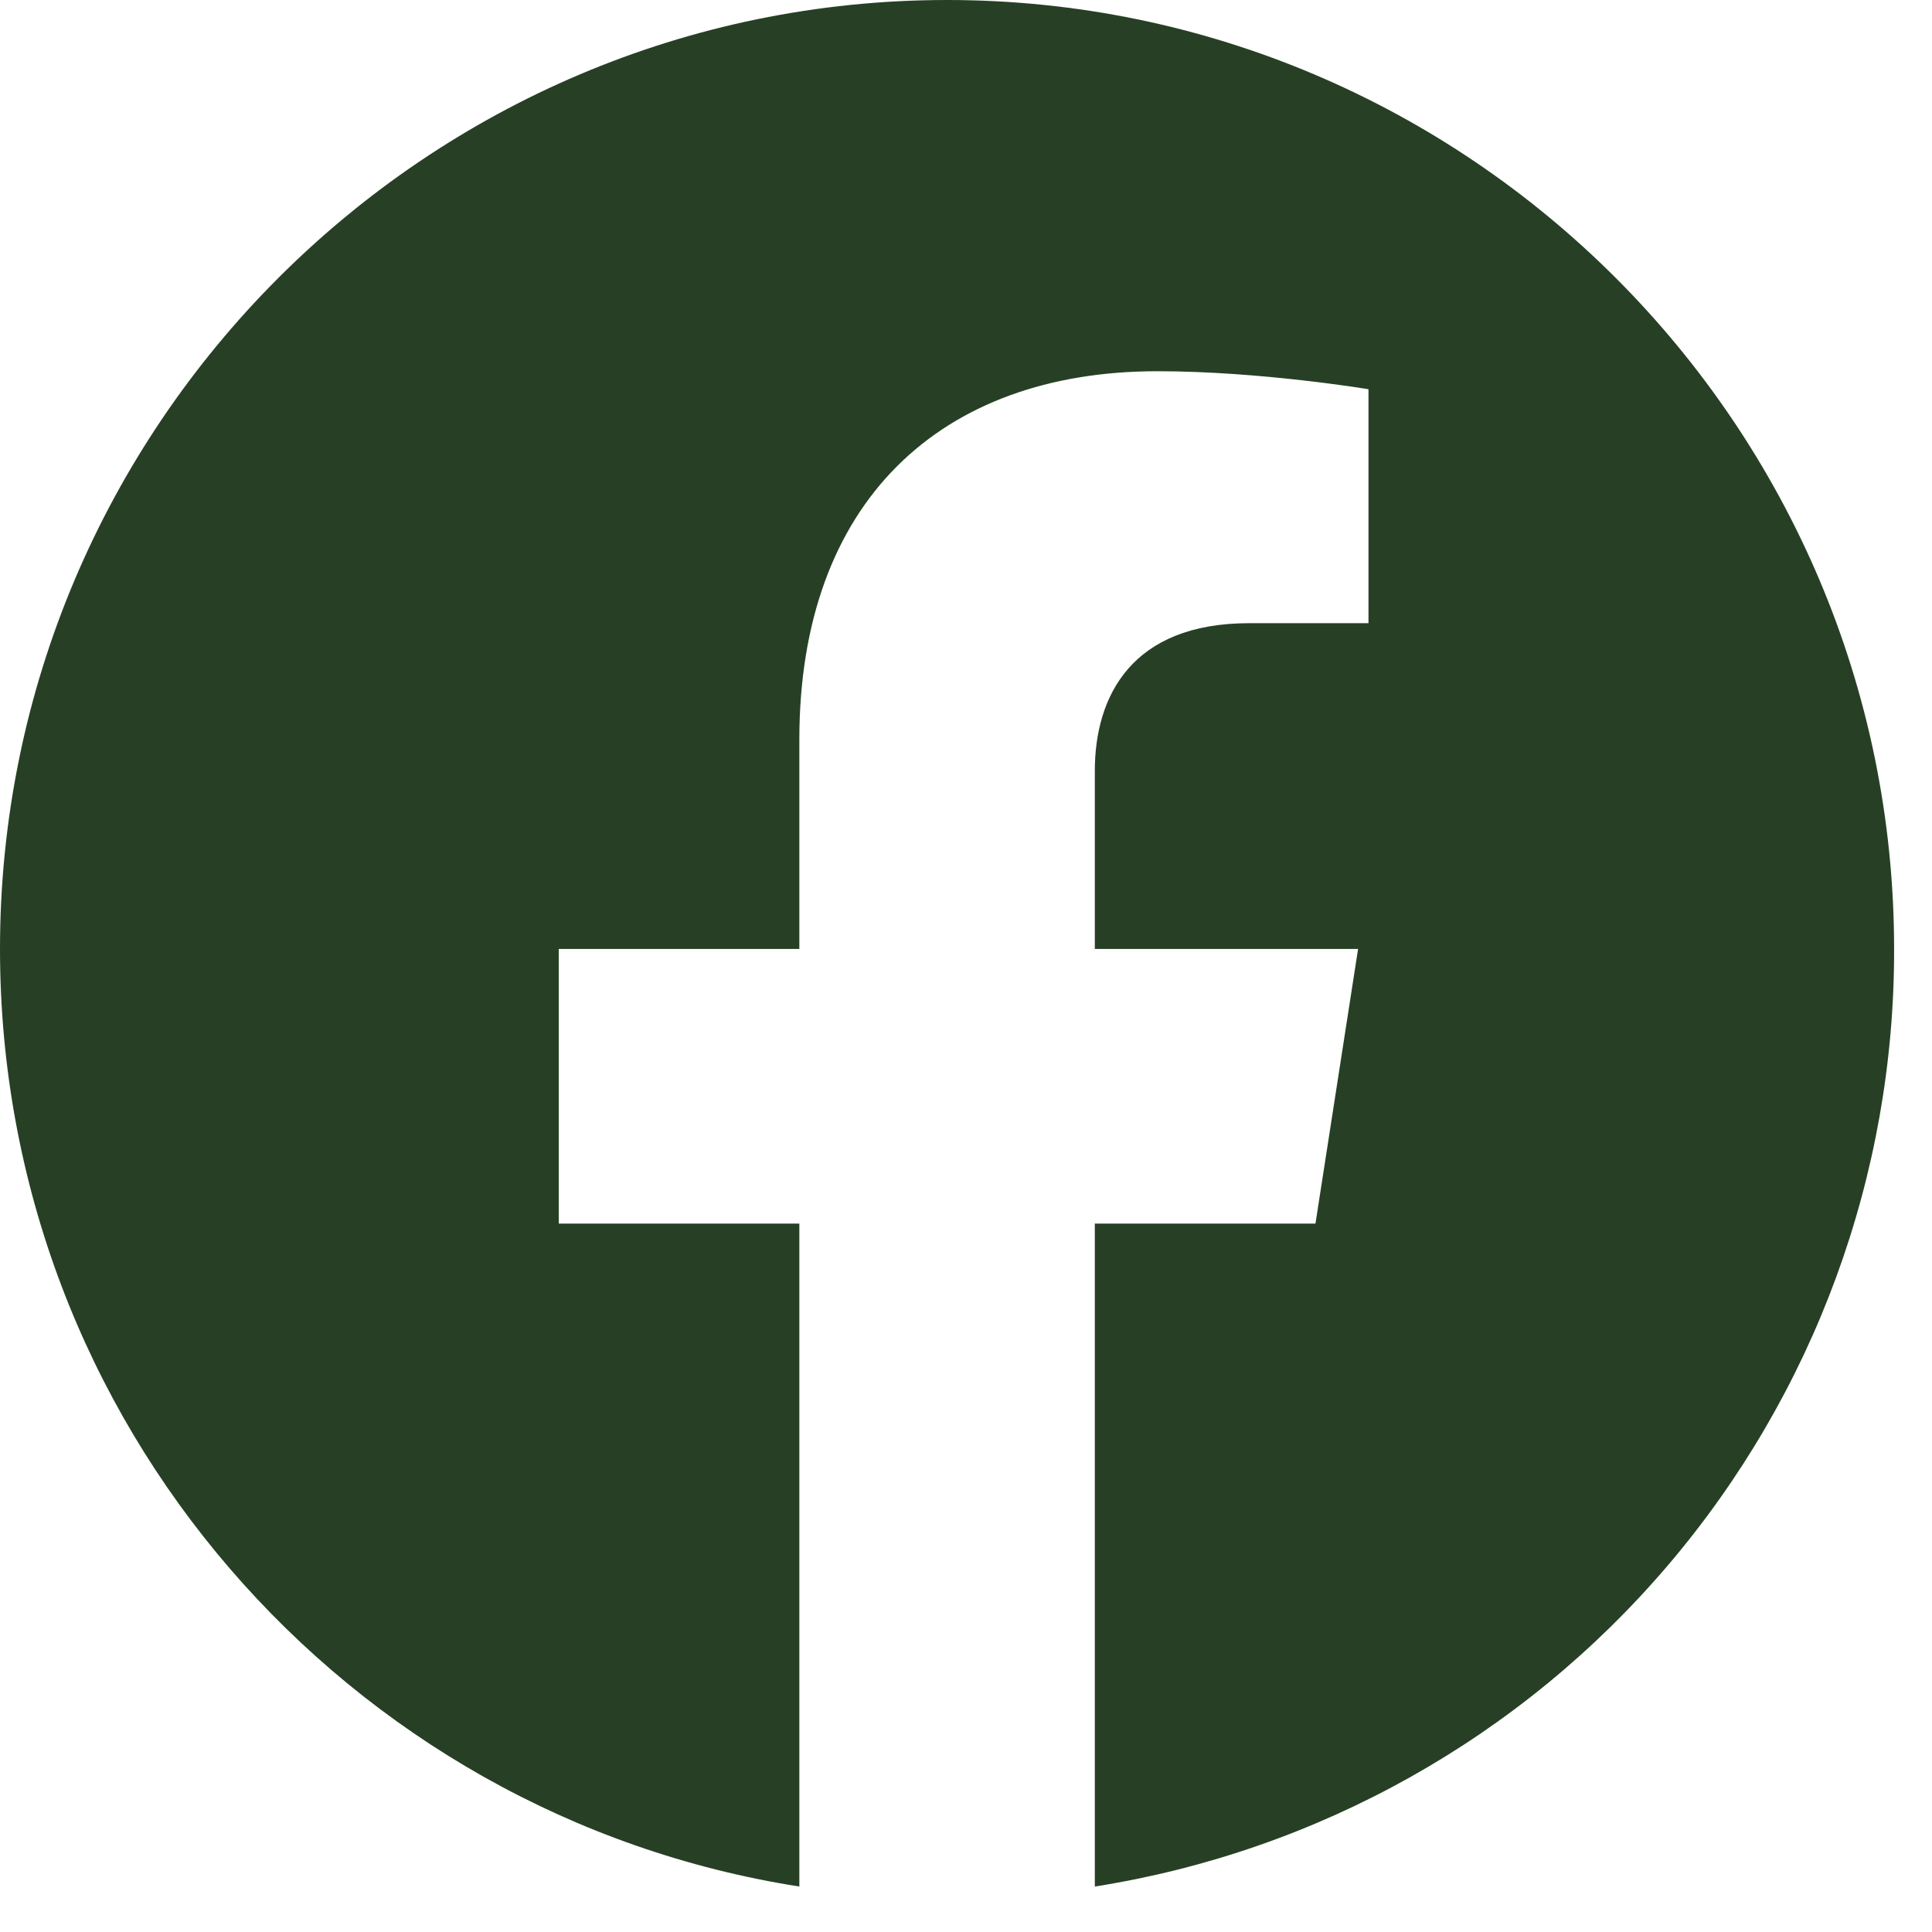
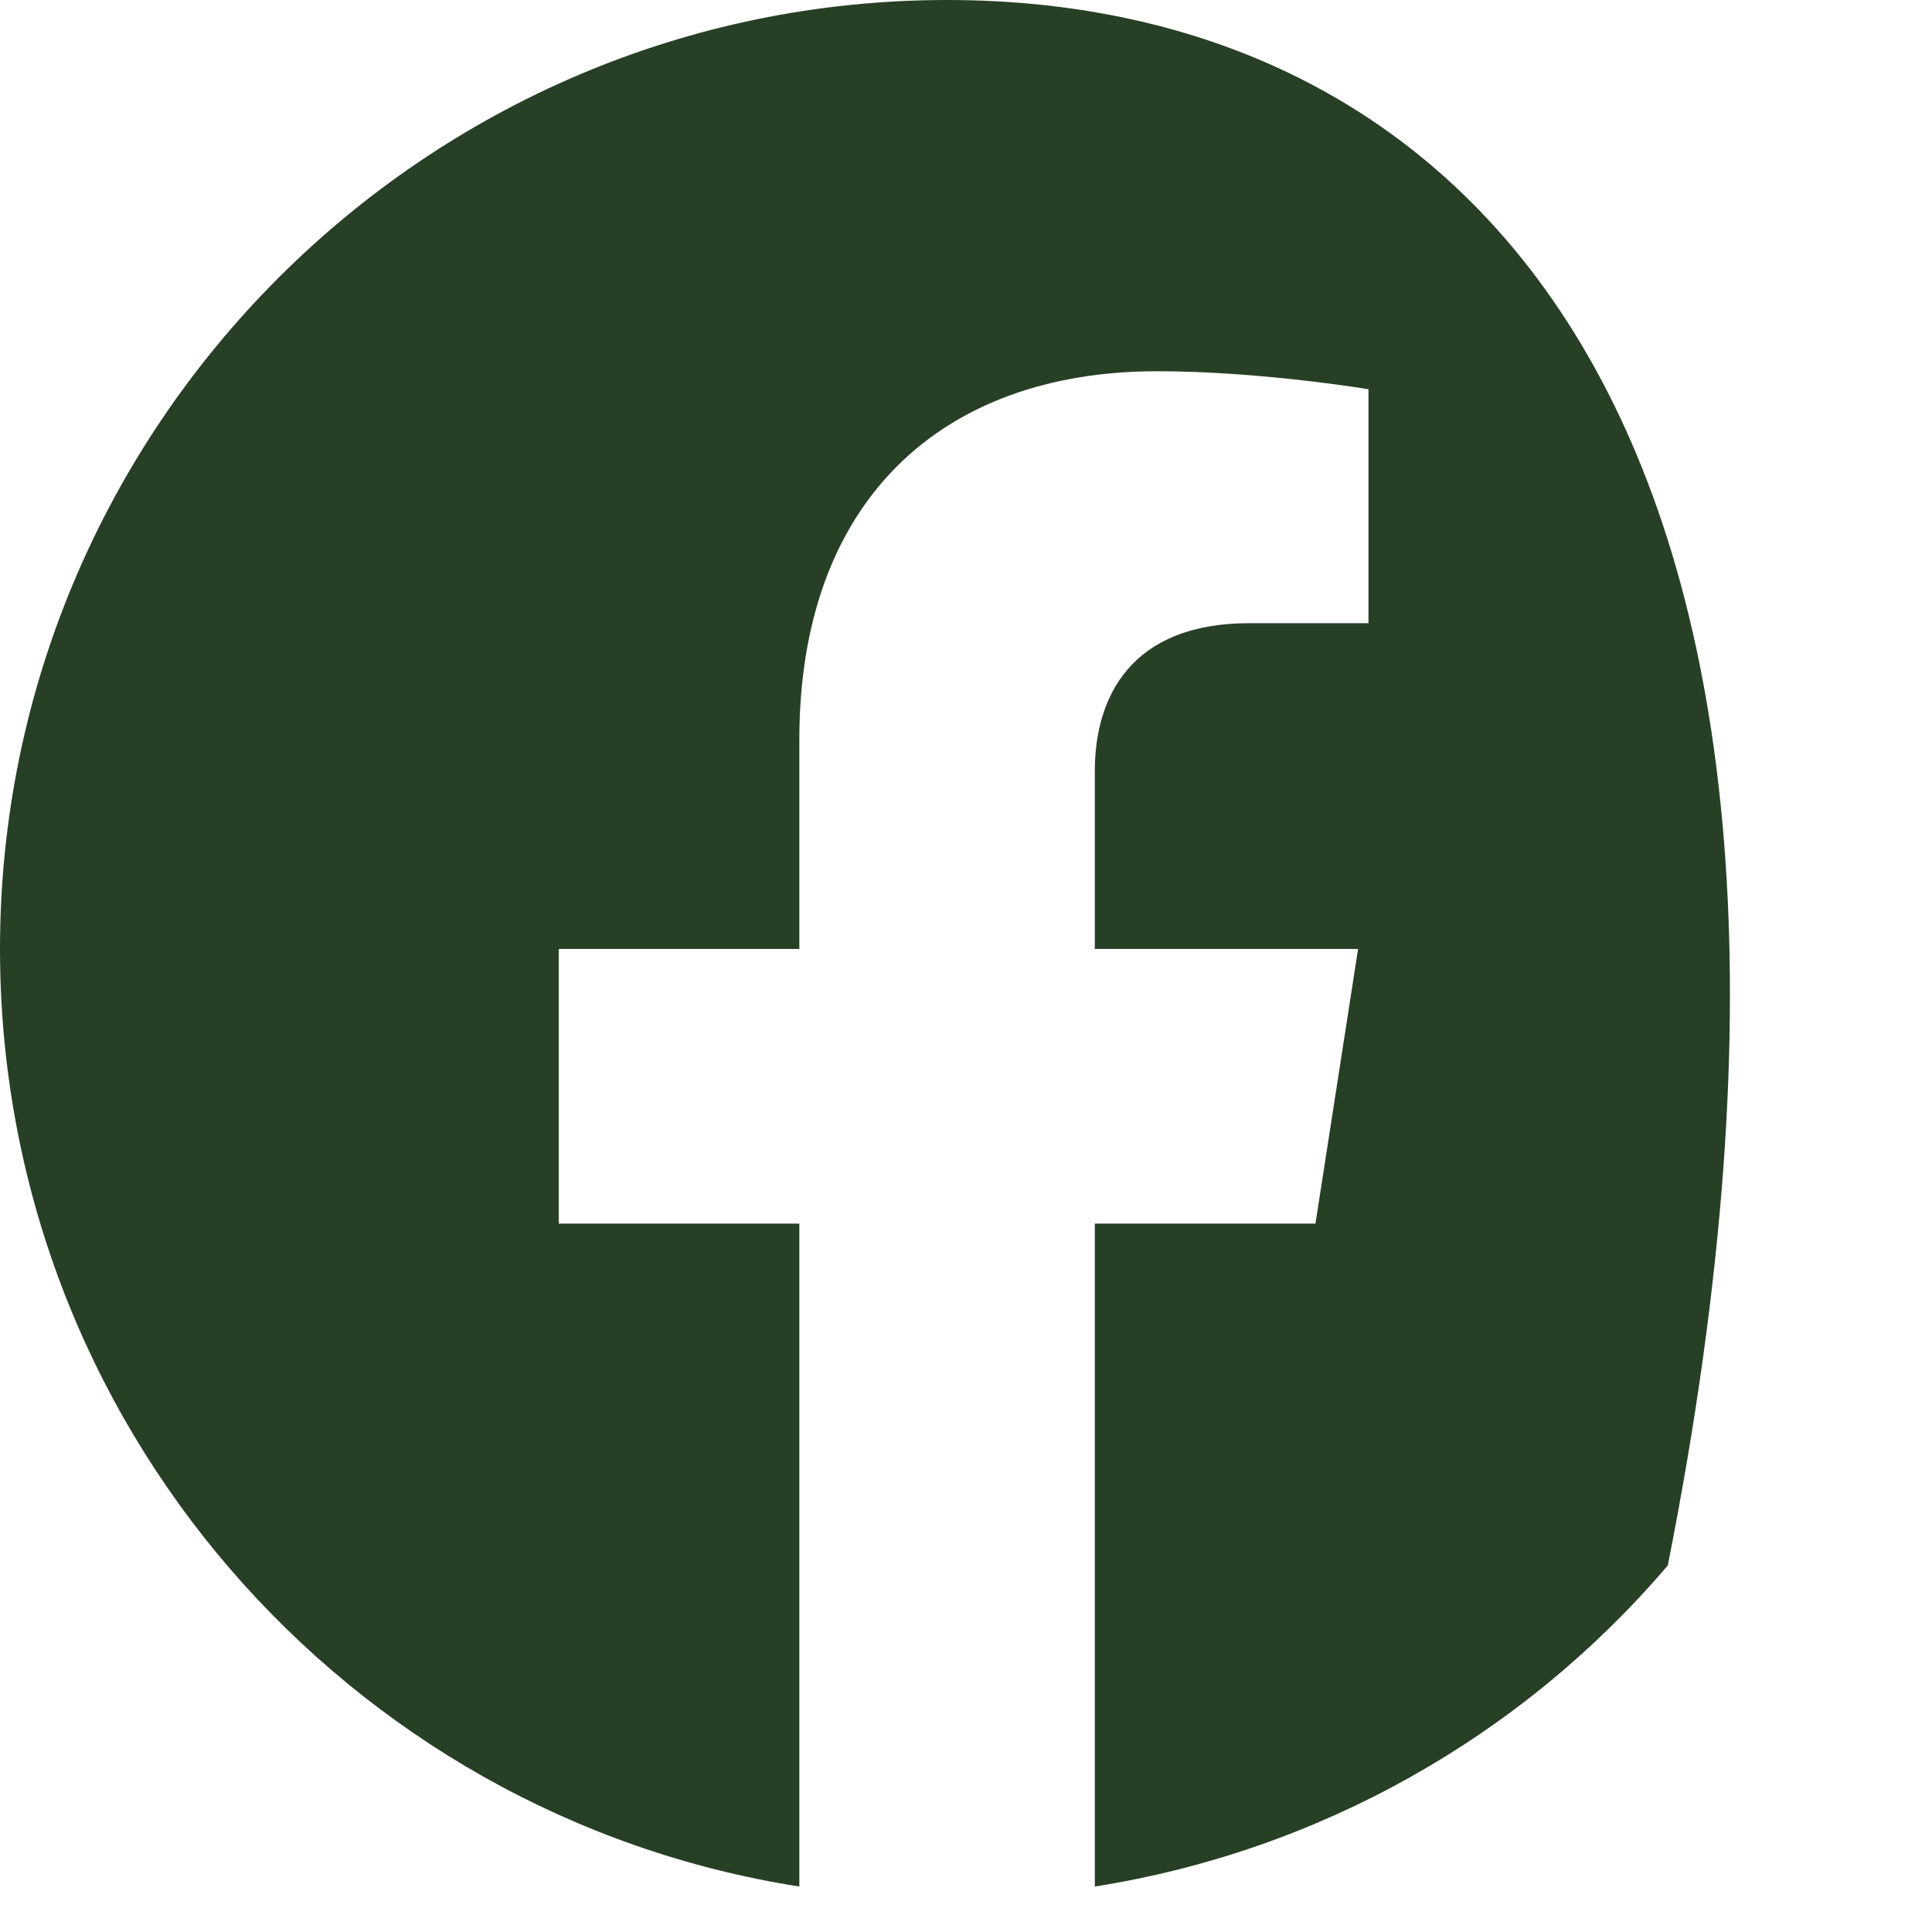
<svg xmlns="http://www.w3.org/2000/svg" width="34" height="34" viewBox="0 0 34 34" fill="none">
-   <path d="M16.667 0C7.5 0 0 7.483 0 16.7C0 25.033 6.1 31.95 14.067 33.2V21.533H9.833V16.7H14.067V13.017C14.067 8.833 16.55 6.533 20.367 6.533C22.183 6.533 24.083 6.85 24.083 6.85V10.967H21.983C19.917 10.967 19.267 12.25 19.267 13.567V16.7H23.9L23.15 21.533H19.267V33.2C23.194 32.58 26.77 30.576 29.35 27.55C31.929 24.524 33.342 20.676 33.333 16.7C33.333 7.483 25.833 0 16.667 0Z" fill="#274025" />
+   <path d="M16.667 0C7.5 0 0 7.483 0 16.7C0 25.033 6.1 31.95 14.067 33.2V21.533H9.833V16.7H14.067V13.017C14.067 8.833 16.55 6.533 20.367 6.533C22.183 6.533 24.083 6.85 24.083 6.85V10.967H21.983C19.917 10.967 19.267 12.25 19.267 13.567V16.7H23.9L23.15 21.533H19.267V33.2C23.194 32.58 26.77 30.576 29.35 27.55C33.333 7.483 25.833 0 16.667 0Z" fill="#274025" />
</svg>